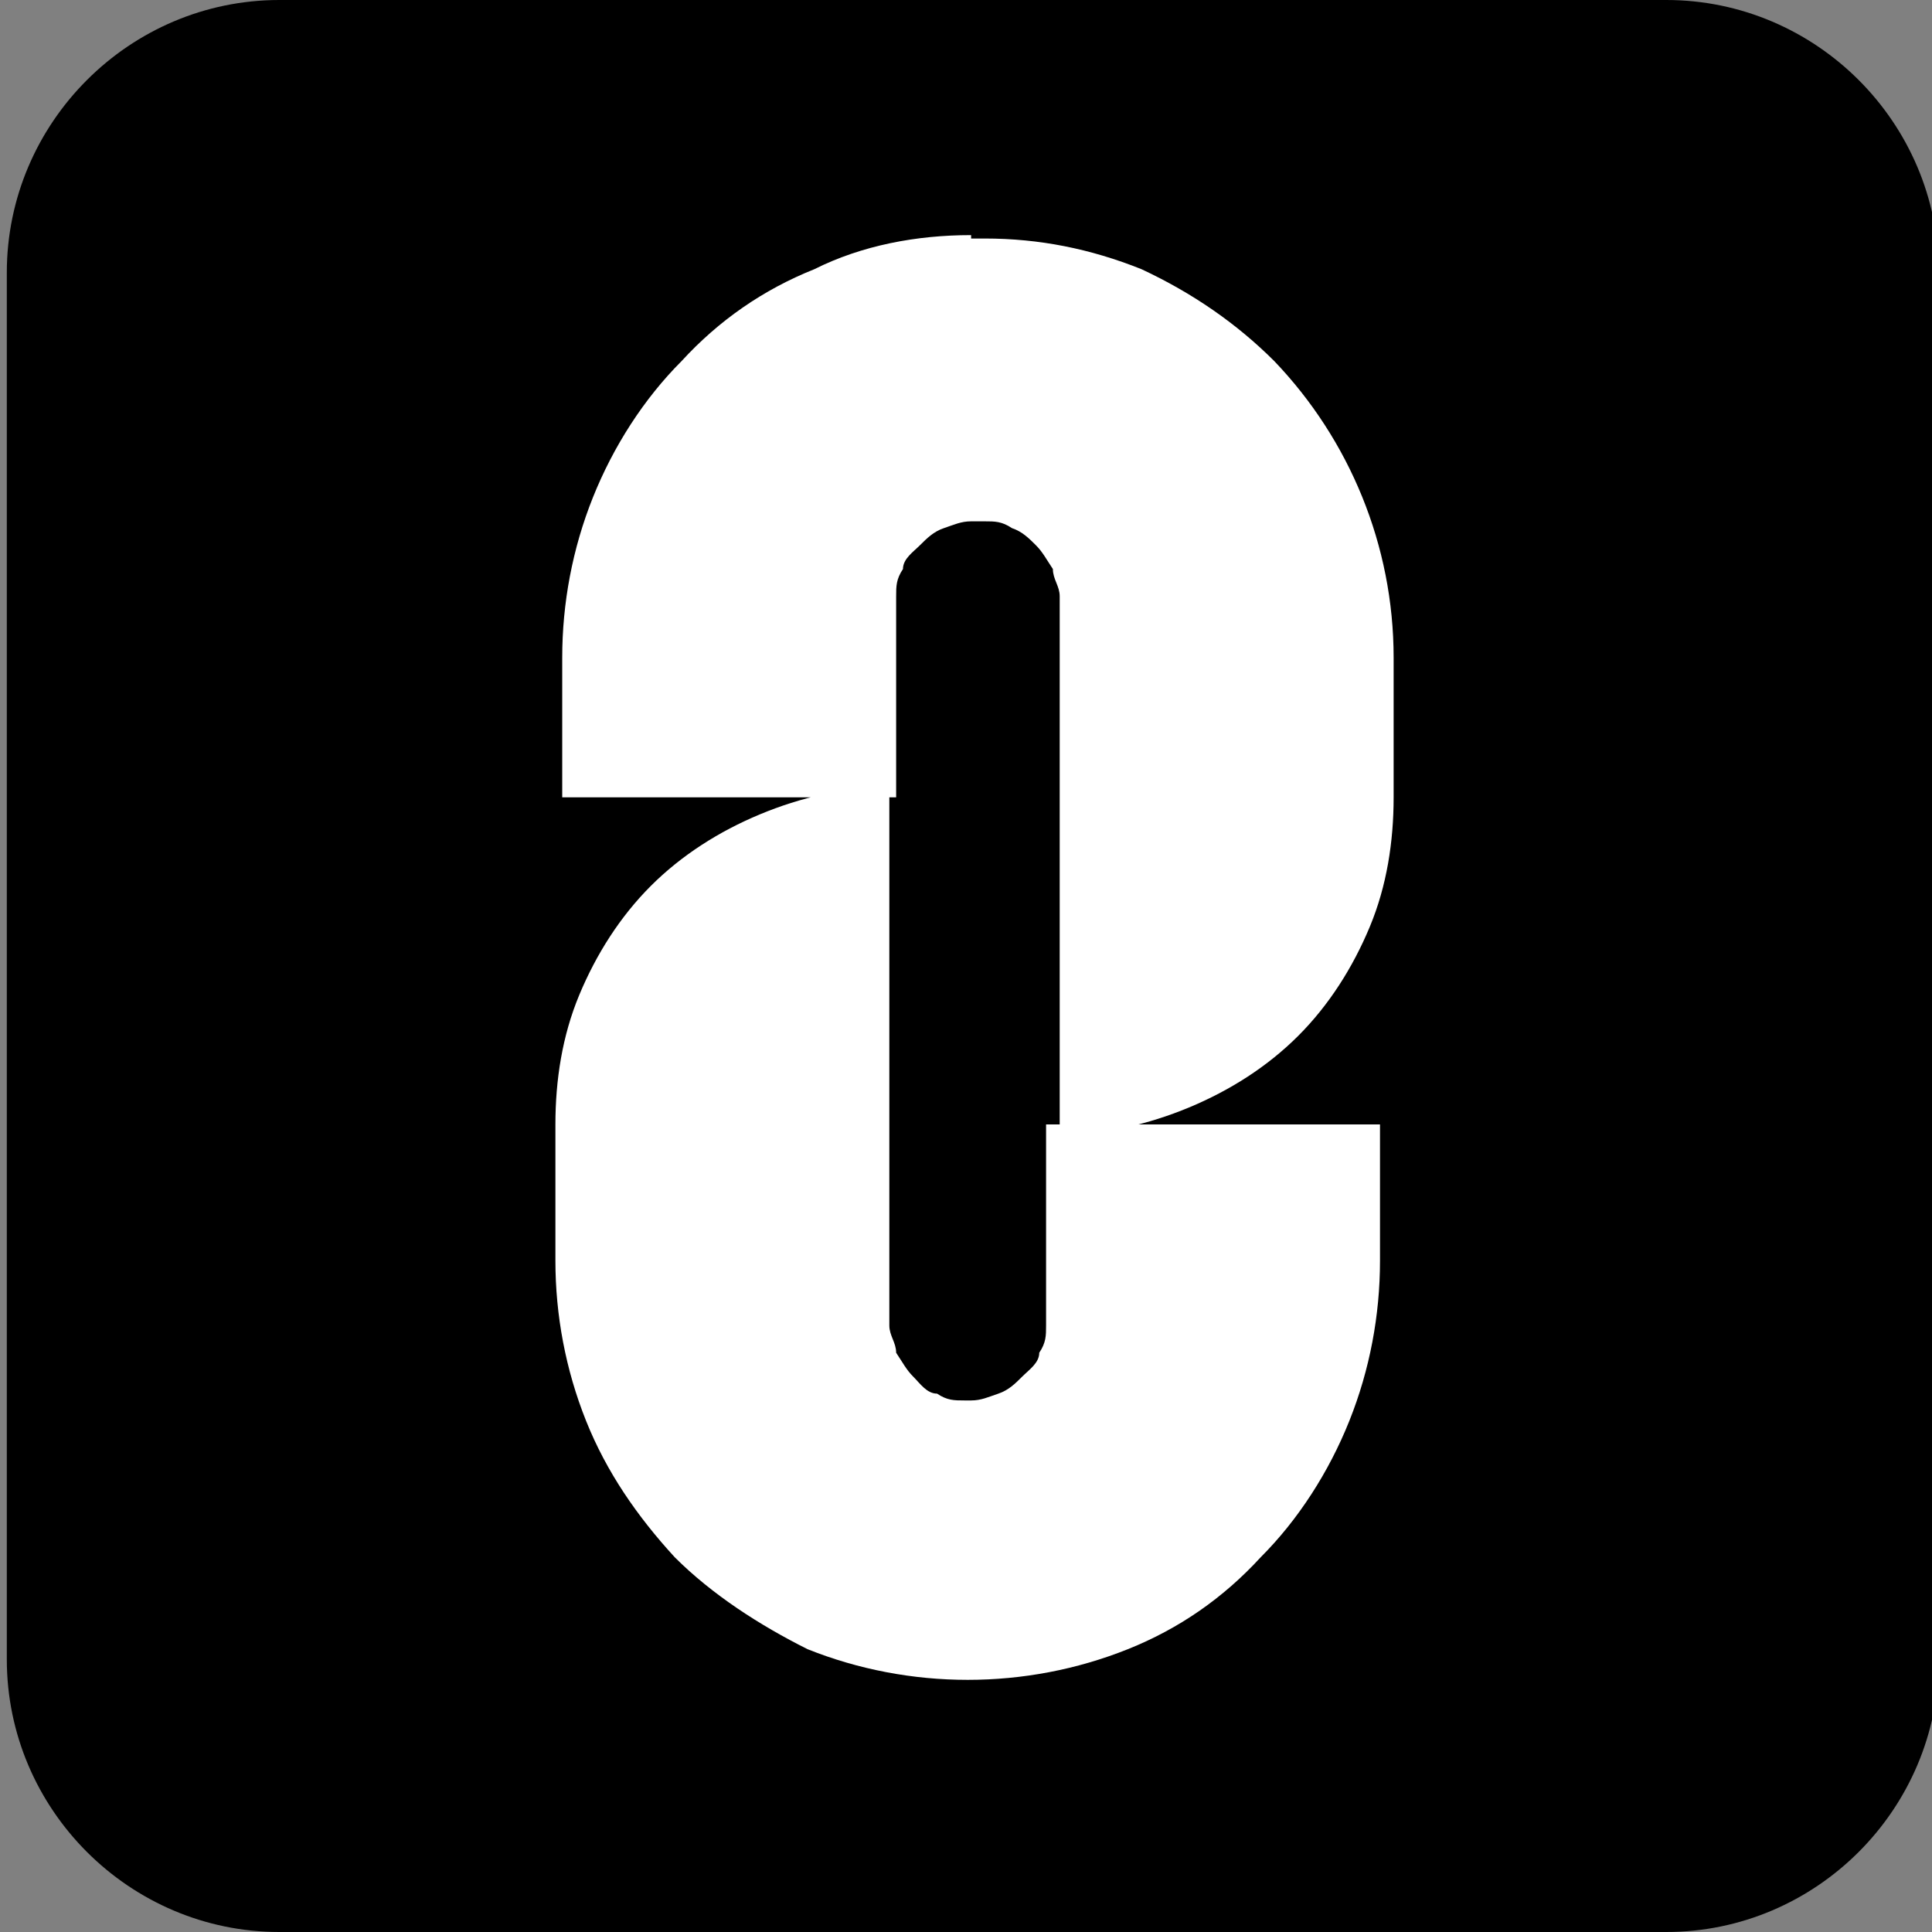
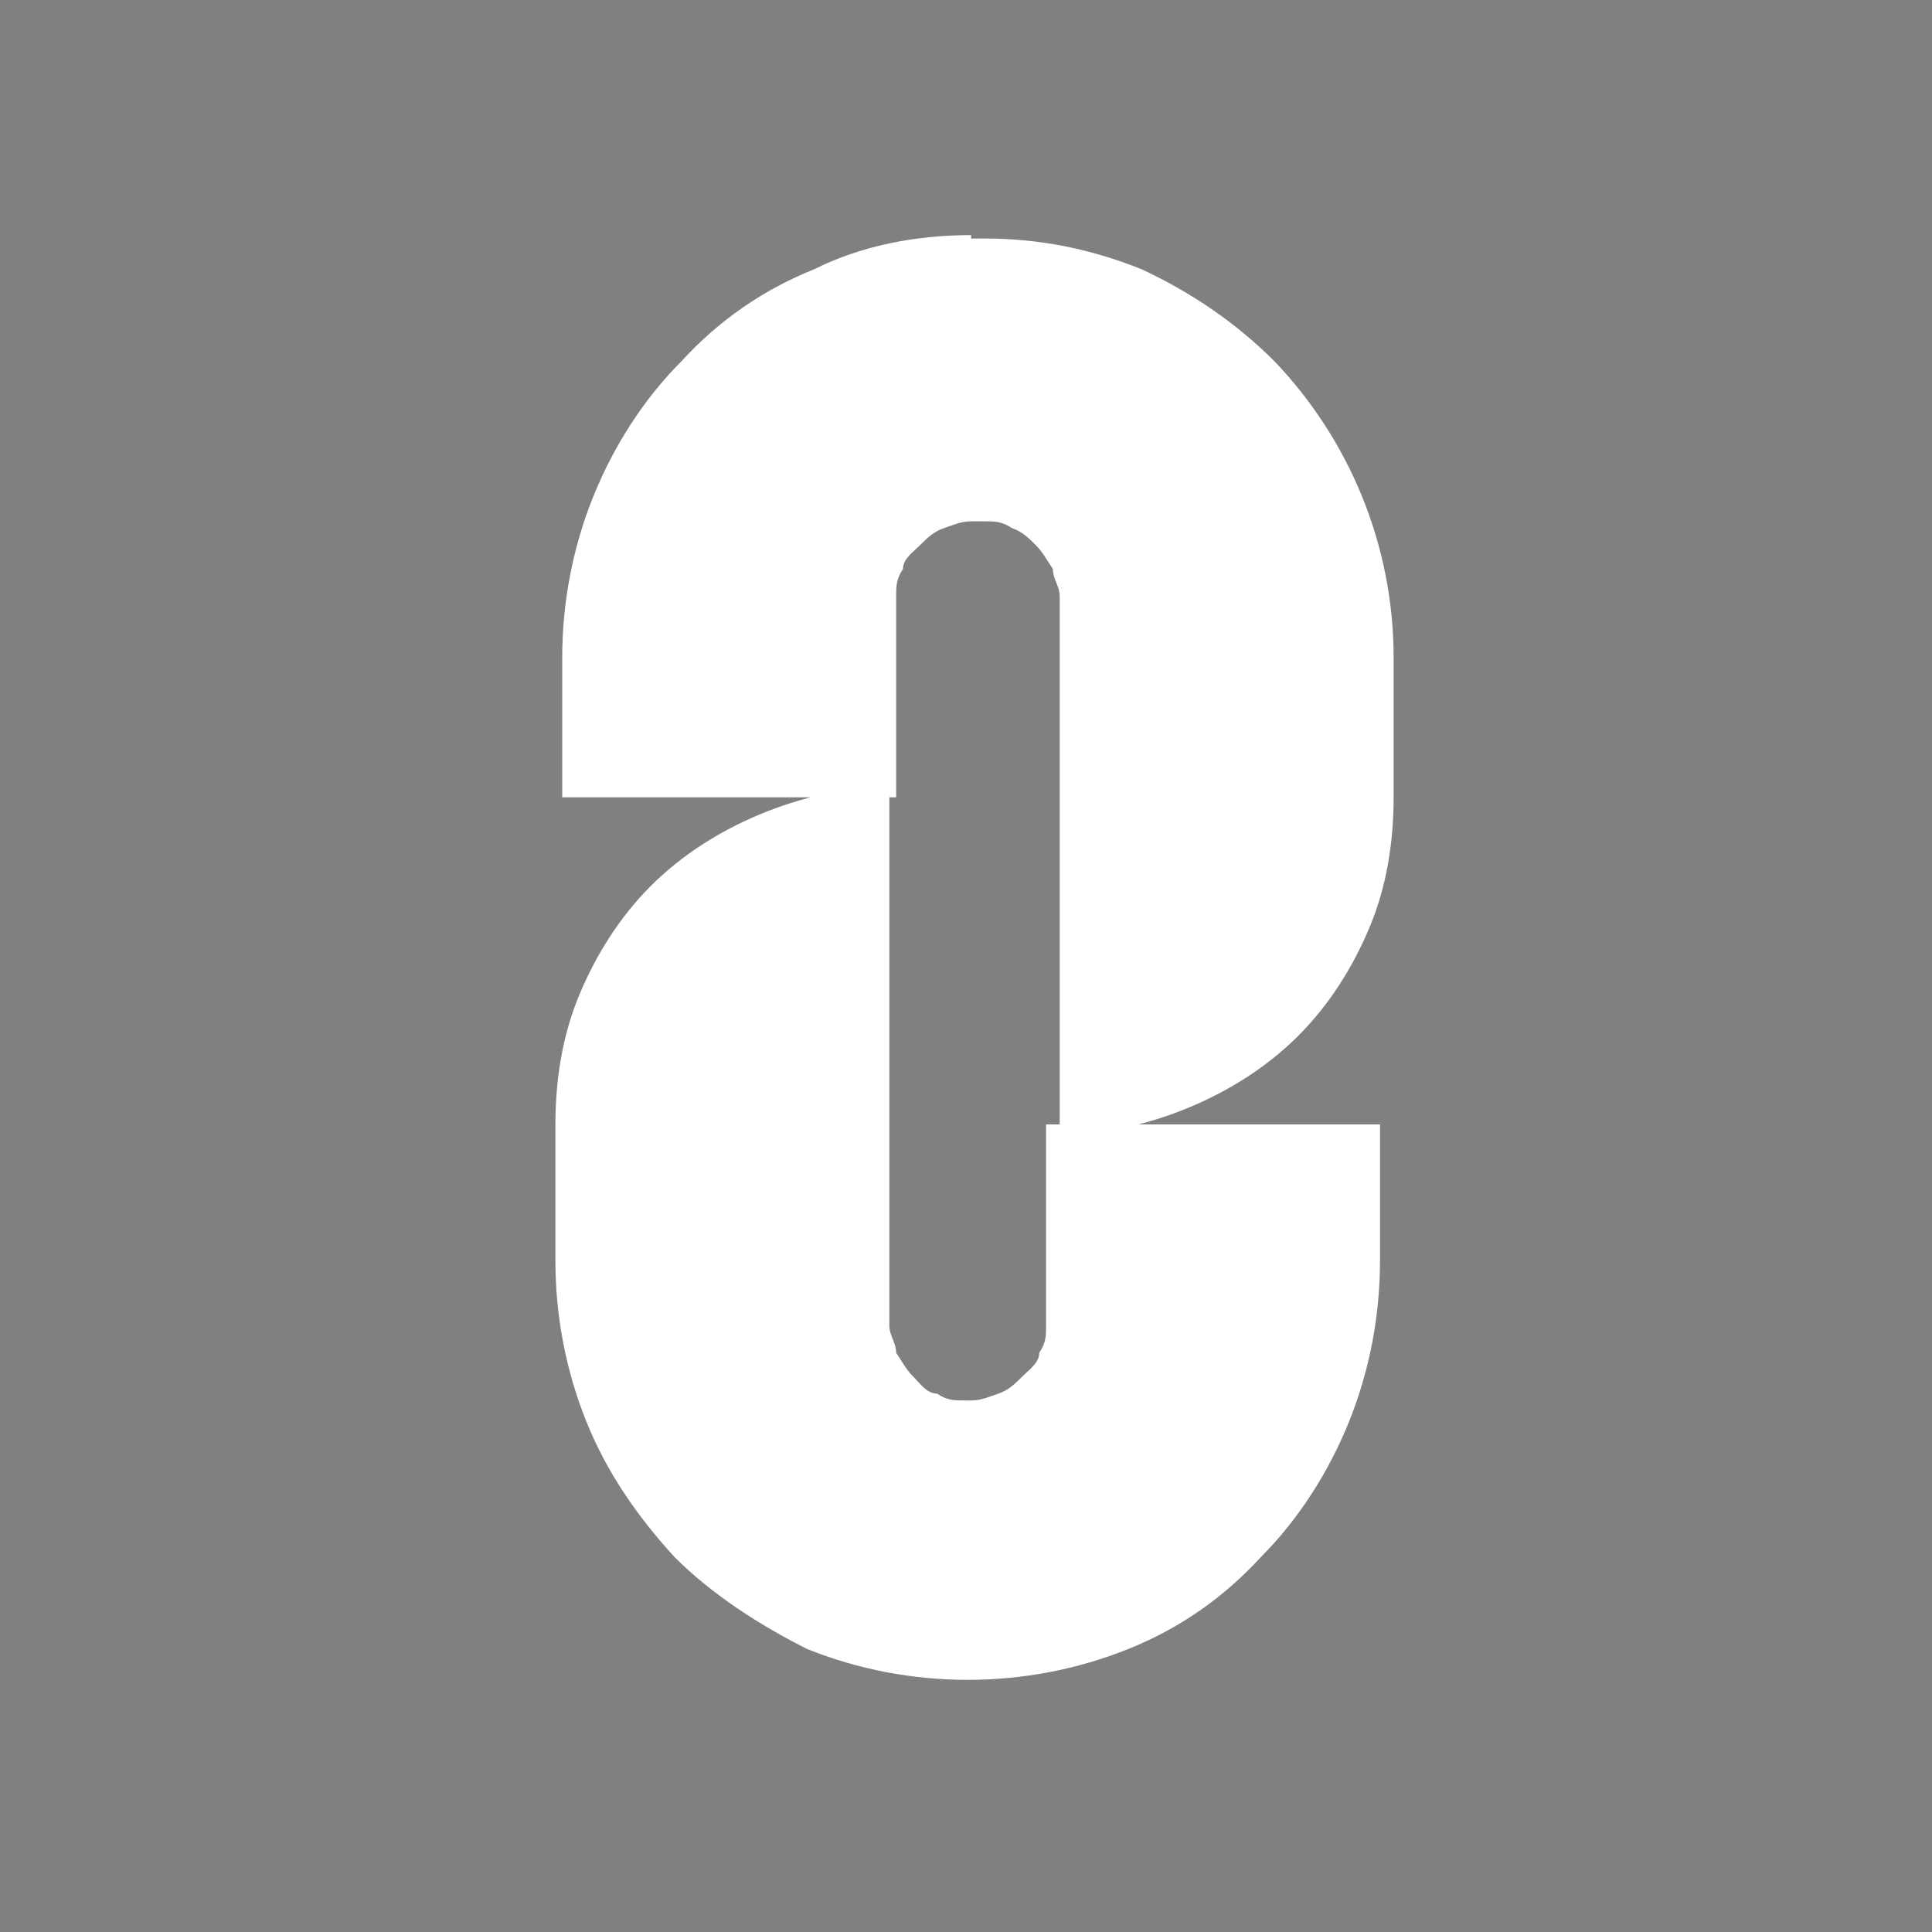
<svg xmlns="http://www.w3.org/2000/svg" id="Layer_2" version="1.1" viewBox="0 0 56.7 56.7">
  <rect x="0" y="0" width="56.7" height="56.7" fill="#808080" stroke="none" />
  <defs>
    <style>
      .st0 {
        fill: #fff;
      }
    </style>
  </defs>
-   <path d="M48.9,56.7H8.2C3.8,56.7.2,53.1.2,48.7V8C.2,3.6,3.8,0,8.2,0h40.7c4.4,0,8,3.6,8,8v40.7c0,4.4-3.6,8-8,8Z" />
  <path class="st0" d="M28.5,6.9c-1.6,0-3.2.3-4.6,1-1.5.6-2.8,1.5-3.9,2.7-1.1,1.1-2,2.5-2.6,4s-.9,3.1-.9,4.7v4.1h9.8v-5.9c0-.3,0-.5.2-.8,0-.3.3-.5.5-.7s.4-.4.7-.5.5-.2.8-.2h.4c.3,0,.5,0,.8.2.3.1.5.3.7.5s.3.4.5.7c0,.3.2.5.2.8v15.8c1.3,0,2.6-.3,3.8-.8s2.3-1.2,3.2-2.1c.9-.9,1.6-2,2.1-3.2s.7-2.5.7-3.8v-4.1c0-3.3-1.3-6.4-3.5-8.7-1.1-1.1-2.4-2-3.9-2.7-1.5-.6-3-.9-4.6-.9h-.4ZM28.7,41.1h-.4c-.3,0-.5,0-.8-.2-.3,0-.5-.3-.7-.5s-.3-.4-.5-.7c0-.3-.2-.5-.2-.8v-15.8c-1.3,0-2.6.3-3.8.8s-2.3,1.2-3.2,2.1c-.9.9-1.6,2-2.1,3.2s-.7,2.5-.7,3.8v4c0,1.6.3,3.2.9,4.7s1.5,2.8,2.6,4c1.1,1.1,2.5,2,3.9,2.7,1.5.6,3.1.9,4.7.9s3.2-.3,4.7-.9c1.5-.6,2.8-1.5,3.9-2.7,1.1-1.1,2-2.5,2.6-4s.9-3.1.9-4.7v-4h-9.8v5.9c0,.3,0,.5-.2.8,0,.3-.3.5-.5.7s-.4.4-.7.5-.5.2-.8.2h.2Z" />
</svg>